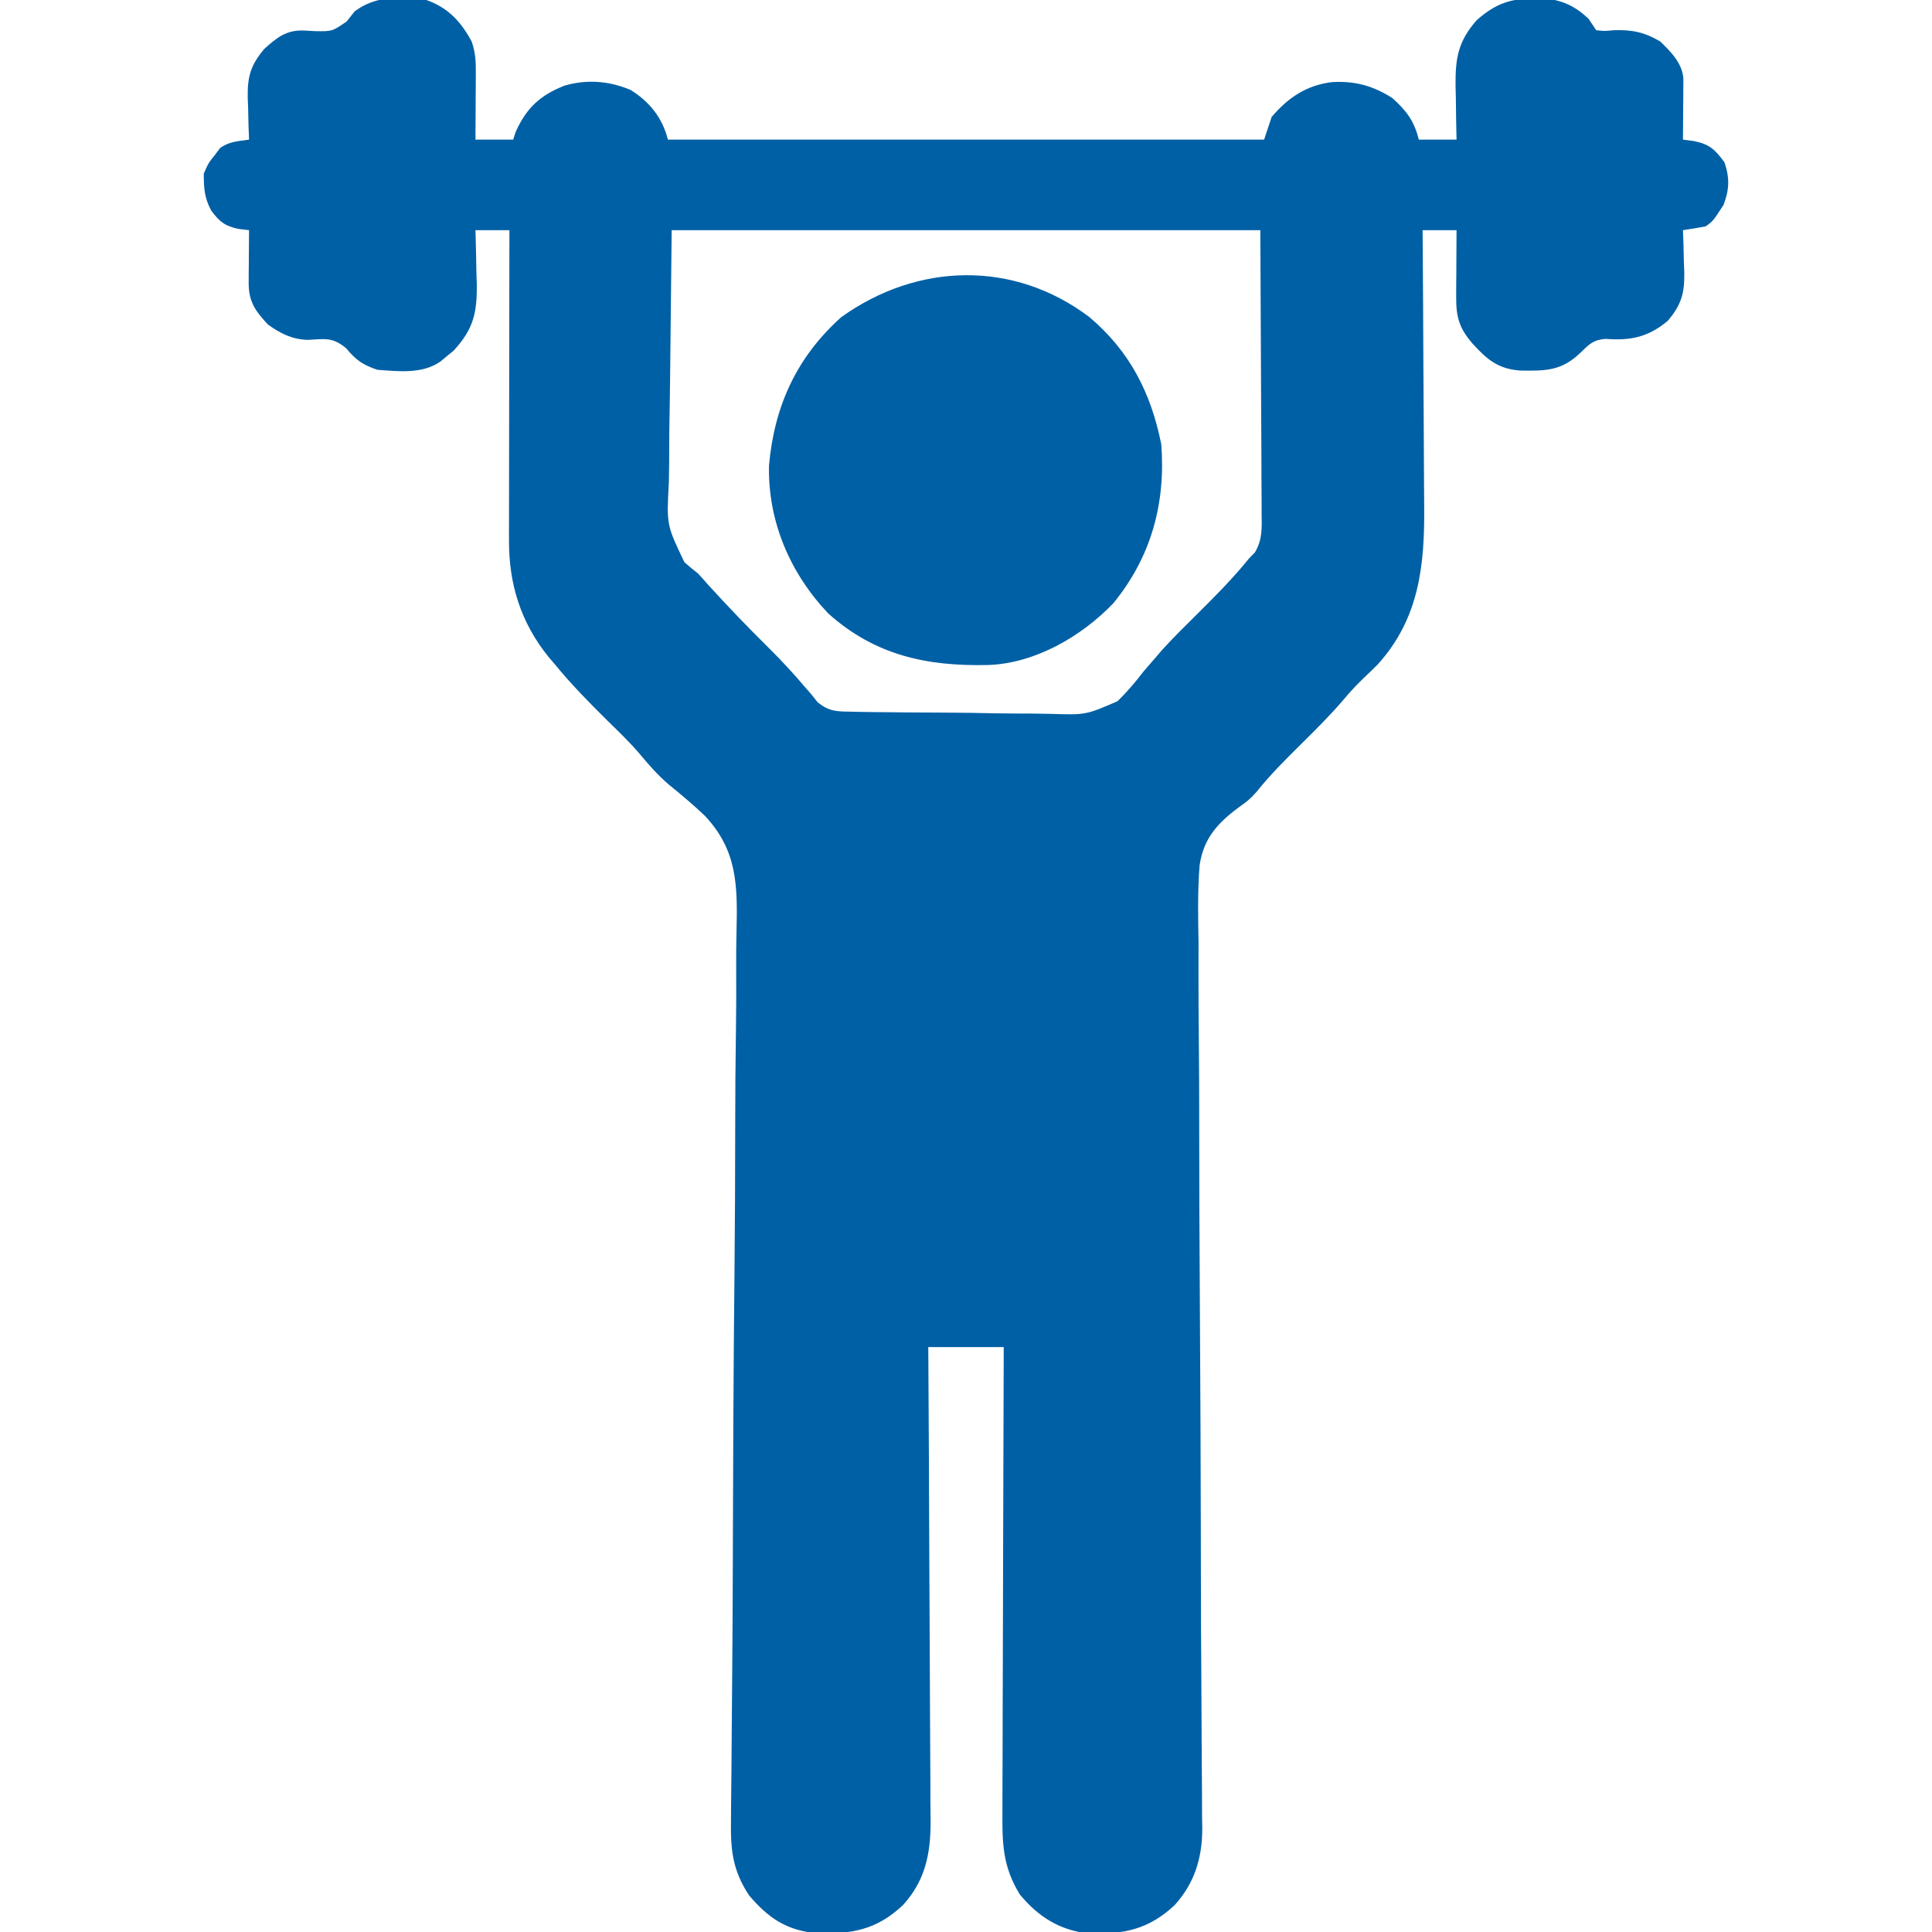
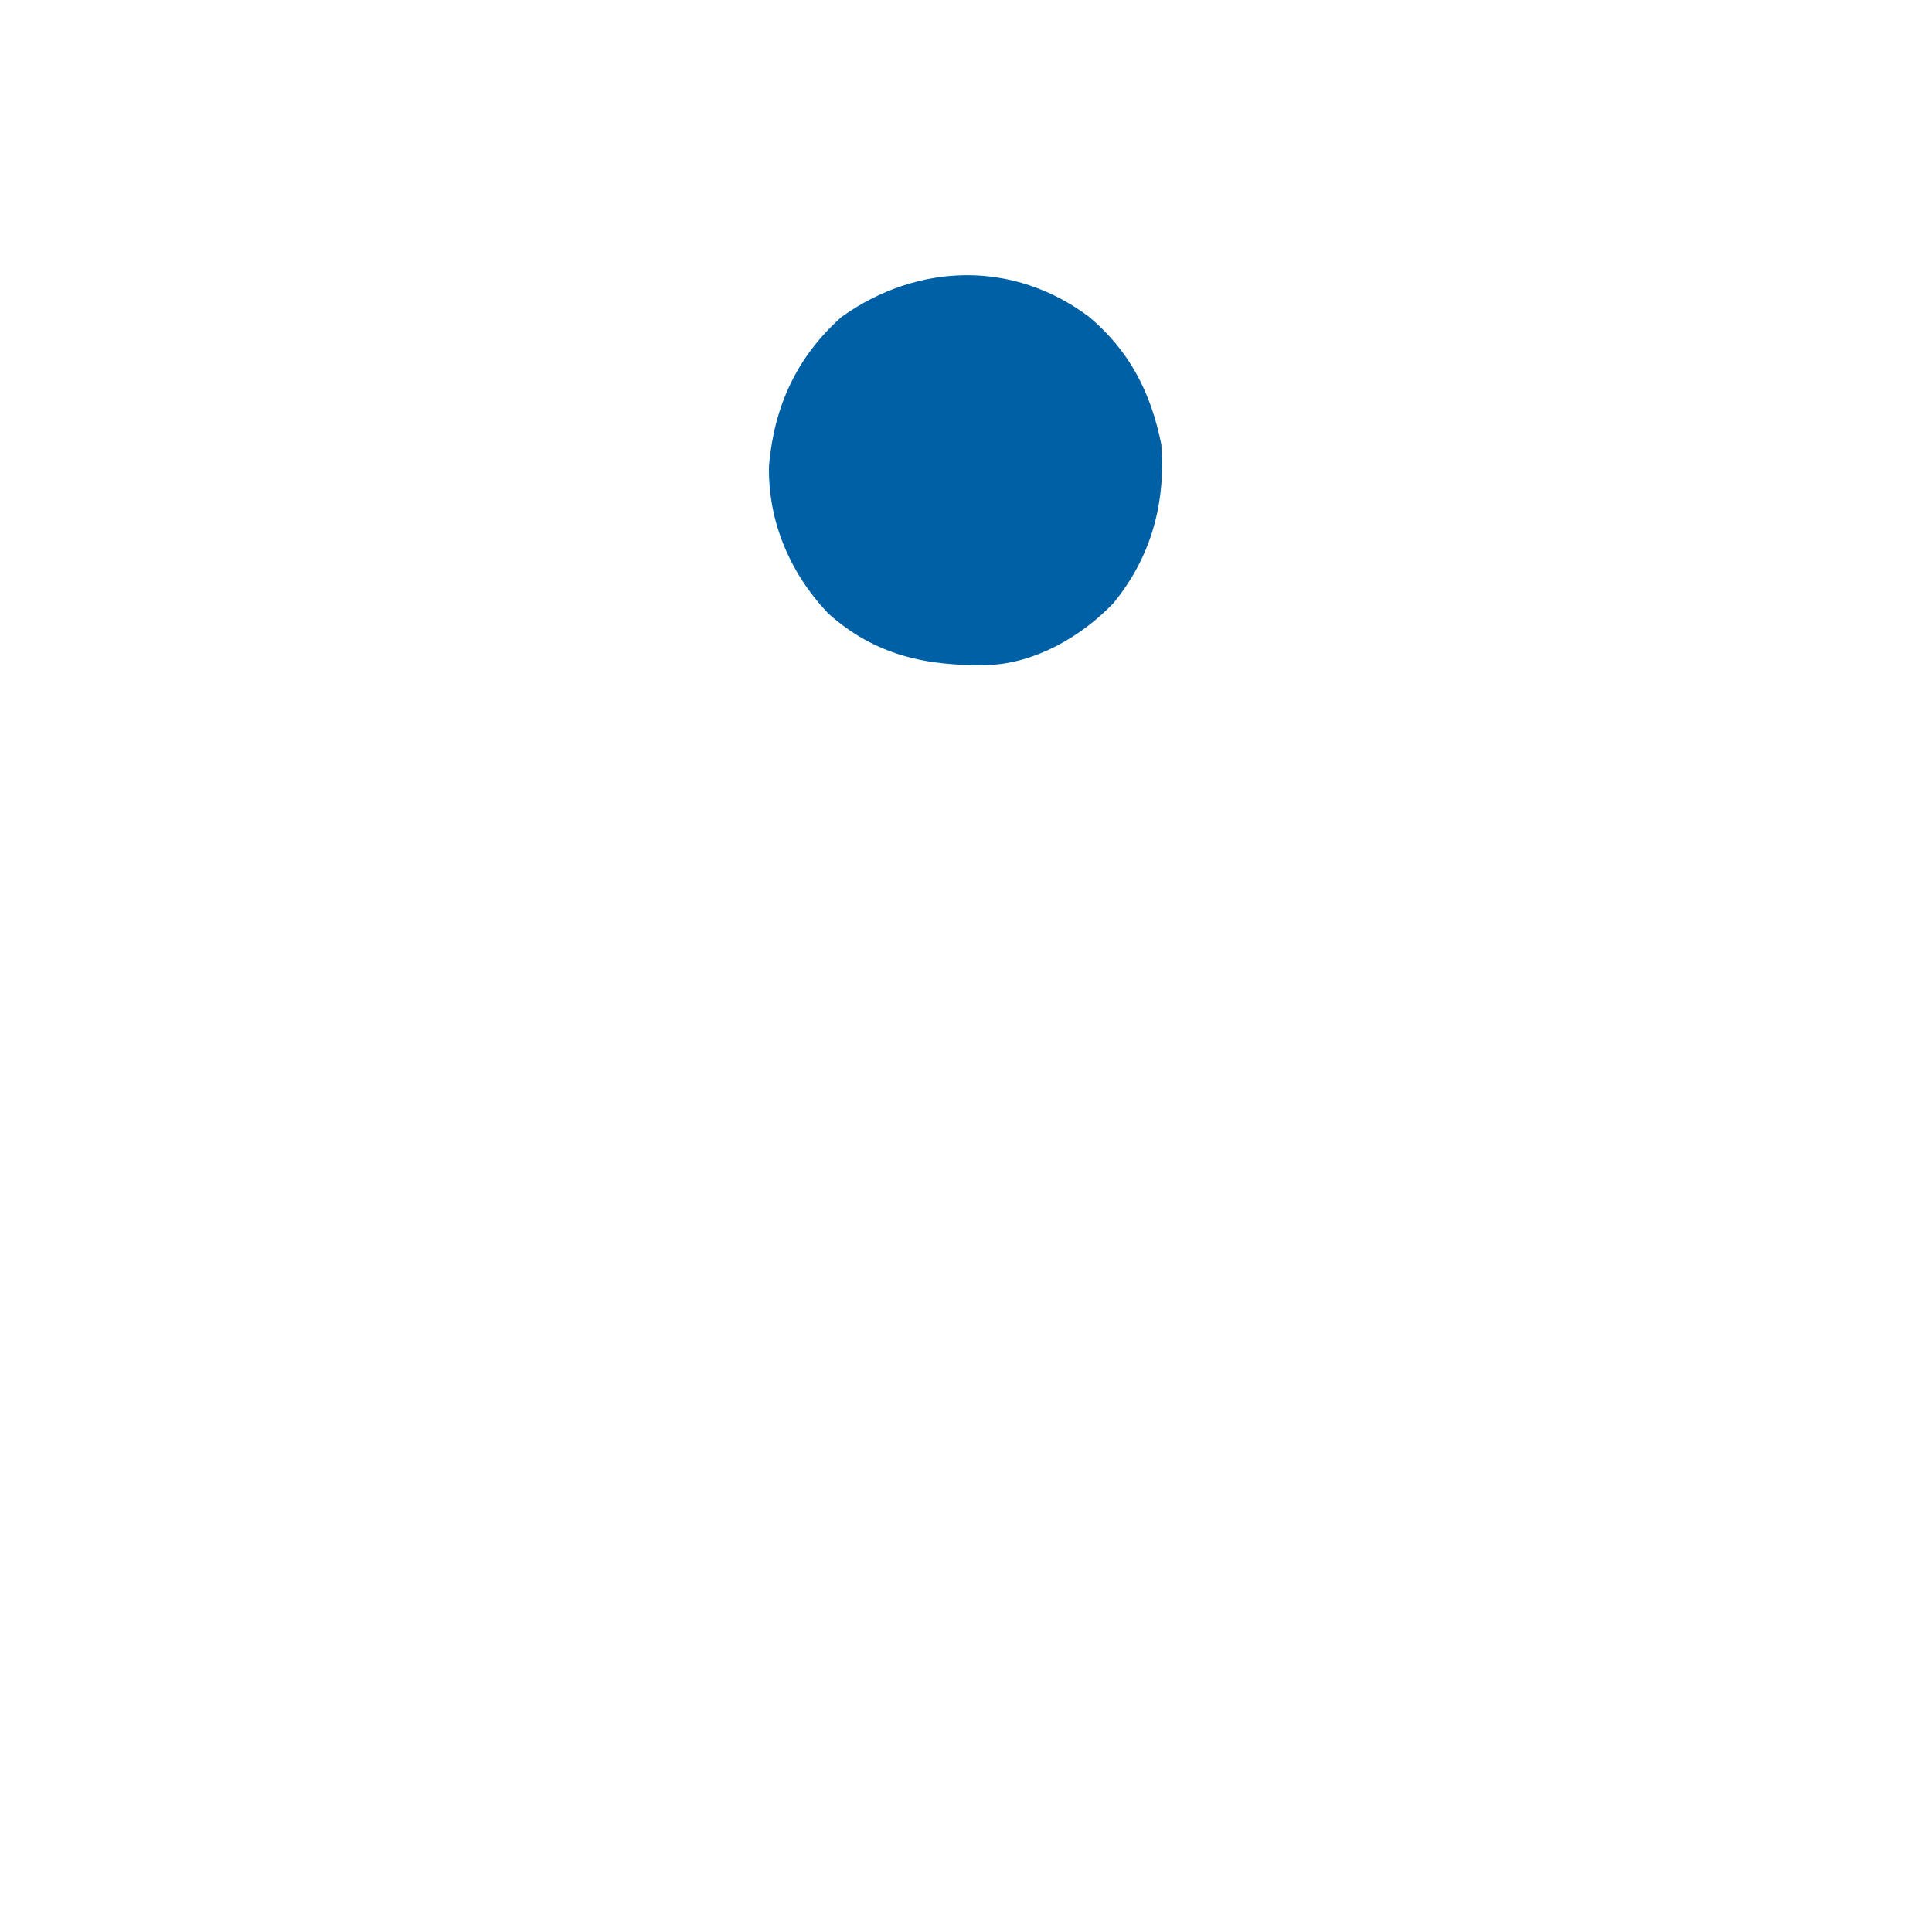
<svg xmlns="http://www.w3.org/2000/svg" width="512" height="512">
-   <path d="M0 0 C5.757 2.063 9.088 5.642 12 11 C13.02 14.059 13.115 16.124 13.098 19.324 C13.093 20.866 13.093 20.866 13.088 22.439 C13.075 24.047 13.075 24.047 13.062 25.688 C13.058 26.771 13.053 27.854 13.049 28.971 C13.037 31.647 13.019 34.324 13 37 C16.3 37 19.6 37 23 37 C23.227 36.299 23.454 35.597 23.688 34.875 C26.592 28.513 30.188 25.235 36.605 22.691 C42.54 20.978 48.384 21.433 54.074 23.816 C59.161 26.943 62.567 31.268 64 37 C116.14 37 168.28 37 222 37 C222.66 35.02 223.32 33.04 224 31 C228.378 25.833 233.285 22.565 240.055 21.754 C246.061 21.411 250.935 22.74 256 26 C259.772 29.409 261.756 32.023 263 37 C266.3 37 269.6 37 273 37 C272.965 35.409 272.93 33.819 272.895 32.18 C272.866 30.078 272.839 27.977 272.812 25.875 C272.775 24.305 272.775 24.305 272.736 22.703 C272.667 15.408 273.412 10.928 278.375 5.312 C284.353 0.046 288.667 -0.583 296.535 -0.426 C301.268 0.156 304.559 1.716 308 5 C308.66 5.99 309.32 6.98 310 8 C312.205 8.251 312.205 8.251 314.688 8 C319.53 7.874 322.738 8.493 327 11 C329.817 13.744 332.867 16.802 333.114 20.879 C333.108 21.623 333.103 22.367 333.098 23.133 C333.094 23.938 333.091 24.744 333.088 25.574 C333.08 26.416 333.071 27.258 333.062 28.125 C333.058 28.974 333.053 29.824 333.049 30.699 C333.037 32.8 333.019 34.9 333 37 C334.398 37.184 334.398 37.184 335.824 37.371 C340.05 38.208 341.441 39.563 344 43 C345.41 47.204 345.316 50.163 343.75 54.312 C340.932 58.641 340.932 58.641 339 60 C337.006 60.369 335.006 60.705 333 61 C333.046 62.23 333.093 63.46 333.141 64.727 C333.178 66.359 333.215 67.992 333.25 69.625 C333.284 70.433 333.317 71.241 333.352 72.074 C333.441 77.578 332.675 80.639 329 85 C323.863 89.32 319.166 90.334 312.512 89.801 C309.241 90.06 308.197 91.175 305.875 93.438 C300.841 98.286 296.747 98.301 289.938 98.203 C283.968 97.79 281.072 95.261 277.188 91 C273.687 86.92 272.873 84.019 272.902 78.676 C272.906 77.648 272.909 76.62 272.912 75.561 C272.92 74.489 272.929 73.417 272.938 72.312 C272.942 71.229 272.947 70.146 272.951 69.029 C272.963 66.353 272.979 63.676 273 61 C270.03 61 267.06 61 264 61 C264.009 62.113 264.018 63.227 264.027 64.374 C264.108 74.907 264.168 85.44 264.207 95.973 C264.228 101.387 264.256 106.801 264.302 112.215 C264.345 117.448 264.369 122.68 264.38 127.913 C264.387 129.901 264.401 131.89 264.423 133.878 C264.588 149.633 263.183 163.864 252.082 176.117 C250.732 177.46 249.364 178.785 247.98 180.094 C246.145 181.86 244.513 183.677 242.875 185.625 C239.447 189.621 235.74 193.299 232 197 C227.803 201.153 223.652 205.262 219.971 209.89 C218 212 218 212 215.094 214.093 C209.534 218.266 205.919 222.306 204.905 229.361 C204.358 236.202 204.506 243.041 204.625 249.897 C204.627 252.533 204.624 255.168 204.615 257.804 C204.604 263.464 204.637 269.122 204.699 274.781 C204.788 282.973 204.806 291.165 204.805 299.358 C204.806 312.667 204.856 325.976 204.942 339.285 C205.025 352.182 205.097 365.079 205.145 377.976 C205.148 378.77 205.151 379.565 205.154 380.384 C205.186 389.067 205.212 397.75 205.228 406.433 C205.23 407.197 205.231 407.961 205.233 408.748 C205.238 411.803 205.244 414.858 205.248 417.912 C205.261 426.837 205.294 435.761 205.364 444.686 C205.407 450.283 205.434 455.881 205.447 461.479 C205.456 464.705 205.475 467.93 205.512 471.155 C205.551 474.659 205.558 478.162 205.558 481.666 C205.587 483.18 205.587 483.18 205.616 484.725 C205.566 492.476 203.563 499.081 198.26 504.914 C191.34 511.362 184.806 512.637 175.512 512.41 C167.787 511.508 162.154 507.977 157.254 502.039 C152.66 494.569 152.585 488.378 152.659 479.721 C152.66 478.38 152.66 477.039 152.658 475.698 C152.657 472.075 152.675 468.451 152.696 464.828 C152.715 461.035 152.716 457.242 152.72 453.449 C152.729 446.274 152.754 439.099 152.784 431.924 C152.818 423.752 152.834 415.58 152.849 407.409 C152.88 390.606 152.934 373.803 153 357 C146.4 357 139.8 357 133 357 C133.011 358.682 133.022 360.363 133.034 362.096 C133.135 377.957 133.21 393.817 133.259 409.678 C133.285 417.832 133.32 425.986 133.377 434.14 C133.427 441.25 133.459 448.36 133.47 455.471 C133.477 459.233 133.492 462.994 133.529 466.756 C133.563 470.304 133.573 473.851 133.566 477.398 C133.568 479.307 133.594 481.216 133.622 483.125 C133.572 491.578 132.1 498.512 126.26 504.905 C119.305 511.424 112.787 512.588 103.441 512.34 C95.411 511.547 90.677 508.349 85.508 502.293 C81.039 495.496 80.588 490.04 80.722 482.067 C80.728 480.975 80.735 479.884 80.741 478.759 C80.764 475.105 80.809 471.451 80.853 467.798 C80.874 465.176 80.893 462.554 80.91 459.931 C80.944 455.016 80.983 450.101 81.028 445.186 C81.116 435.514 81.164 425.843 81.196 416.172 C81.201 414.646 81.207 413.121 81.212 411.596 C81.22 409.284 81.228 406.972 81.236 404.661 C81.265 395.951 81.298 387.241 81.335 378.531 C81.339 377.736 81.342 376.94 81.346 376.12 C81.403 363.248 81.515 350.376 81.645 337.504 C81.776 324.262 81.839 311.021 81.841 297.779 C81.844 289.626 81.902 281.477 82.031 273.324 C82.115 267.725 82.132 262.127 82.098 256.527 C82.081 253.303 82.101 250.088 82.183 246.865 C82.474 234.714 82.431 225.349 73.757 216.155 C70.691 213.253 67.504 210.553 64.218 207.905 C61.354 205.445 58.958 202.718 56.546 199.822 C53.891 196.692 50.93 193.869 48 191 C43.122 186.167 38.343 181.329 34 176 C33.482 175.394 32.964 174.788 32.43 174.164 C25.014 165.035 21.837 154.774 21.886 143.192 C21.886 142.304 21.886 141.416 21.886 140.501 C21.887 137.568 21.895 134.636 21.902 131.703 C21.904 129.669 21.906 127.634 21.907 125.6 C21.91 120.247 21.92 114.894 21.931 109.541 C21.942 104.078 21.946 98.615 21.951 93.152 C21.962 82.435 21.979 71.717 22 61 C19.03 61 16.06 61 13 61 C13.031 61.99 13.031 61.99 13.063 63 C13.147 66.021 13.199 69.041 13.25 72.062 C13.284 73.101 13.317 74.139 13.352 75.209 C13.449 82.874 12.5 87.222 7.184 92.961 C6.607 93.428 6.031 93.894 5.438 94.375 C4.859 94.857 4.28 95.339 3.684 95.836 C-1.143 99.173 -7.404 98.408 -13 98 C-16.941 96.638 -18.579 95.503 -21.25 92.312 C-24.869 89.269 -26.889 89.84 -31.434 90.07 C-35.581 89.957 -38.668 88.393 -42 86 C-45.429 82.308 -47.133 79.874 -47.098 74.867 C-47.094 74.062 -47.091 73.256 -47.088 72.426 C-47.08 71.584 -47.071 70.742 -47.062 69.875 C-47.058 69.026 -47.053 68.176 -47.049 67.301 C-47.037 65.2 -47.019 63.1 -47 61 C-47.932 60.888 -48.864 60.776 -49.824 60.66 C-53.397 59.918 -54.851 58.732 -57.02 55.812 C-58.839 52.449 -59 49.842 -59 46 C-57.75 43.188 -57.75 43.188 -56 41 C-55.567 40.422 -55.134 39.845 -54.688 39.25 C-52.297 37.479 -49.904 37.423 -47 37 C-47.046 35.77 -47.093 34.54 -47.141 33.273 C-47.178 31.641 -47.215 30.008 -47.25 28.375 C-47.3 27.163 -47.3 27.163 -47.352 25.926 C-47.441 20.418 -46.665 17.372 -43 13 C-39.634 9.962 -37.169 7.933 -32.477 8.078 C-31.536 8.135 -30.595 8.192 -29.625 8.25 C-24.969 8.334 -24.969 8.334 -21.125 5.688 C-20.073 4.357 -20.073 4.357 -19 3 C-13.19 -1.309 -6.94 -0.831 0 0 Z M65 61 C64.856 74.53 64.711 88.06 64.562 102 C64.499 106.26 64.435 110.521 64.369 114.91 C64.346 118.754 64.346 118.754 64.332 122.598 C64.321 124.3 64.297 126.002 64.261 127.704 C63.634 139.098 63.634 139.098 68.376 148.997 C69.556 150.031 70.762 151.037 72 152 C72.909 152.977 73.8 153.971 74.668 154.984 C79.901 160.729 85.253 166.303 90.782 171.763 C94.187 175.14 97.411 178.614 100.5 182.281 C100.995 182.848 101.49 183.416 102 184 C102.817 185.024 102.817 185.024 103.651 186.069 C106.858 188.705 108.965 188.544 113.088 188.613 C113.795 188.629 114.501 188.646 115.229 188.663 C117.562 188.711 119.893 188.729 122.227 188.742 C123.856 188.76 125.485 188.778 127.115 188.797 C130.533 188.83 133.95 188.845 137.369 188.851 C141.728 188.862 146.083 188.937 150.441 189.029 C153.809 189.088 157.177 189.103 160.546 189.105 C162.151 189.113 163.756 189.138 165.36 189.18 C174.731 189.479 174.731 189.479 183.163 185.83 C185.684 183.339 187.861 180.821 190 178 C191.077 176.744 192.158 175.493 193.25 174.25 C193.791 173.616 194.333 172.982 194.891 172.328 C197.813 169.103 200.907 166.061 204 163 C208.873 158.172 213.683 153.342 218 148 C218.515 147.473 219.031 146.945 219.562 146.402 C221.603 142.993 221.395 139.783 221.341 135.927 C221.341 135.104 221.341 134.28 221.342 133.432 C221.339 130.772 221.317 128.113 221.293 125.453 C221.289 123.809 221.285 122.165 221.284 120.521 C221.268 114.431 221.226 108.34 221.188 102.25 C221.126 88.638 221.064 75.025 221 61 C169.52 61 118.04 61 65 61 Z " fill="#0060A5" transform="translate(113,0)" />
  <path d="M0 0 C10.73 9.047 16.36 20.095 19.09 33.746 C20.293 49.392 16.411 63.601 6.406 75.832 C-2.063 84.702 -14.502 91.893 -27.004 92.234 C-43.083 92.582 -56.773 89.666 -69.164 78.574 C-79.268 67.916 -85.158 54.241 -84.871 39.414 C-83.494 23.632 -77.521 10.589 -65.66 -0.004 C-45.484 -14.393 -20.077 -15.124 0 0 Z " fill="#0060A5" transform="translate(288.66,84.004)" />
</svg>